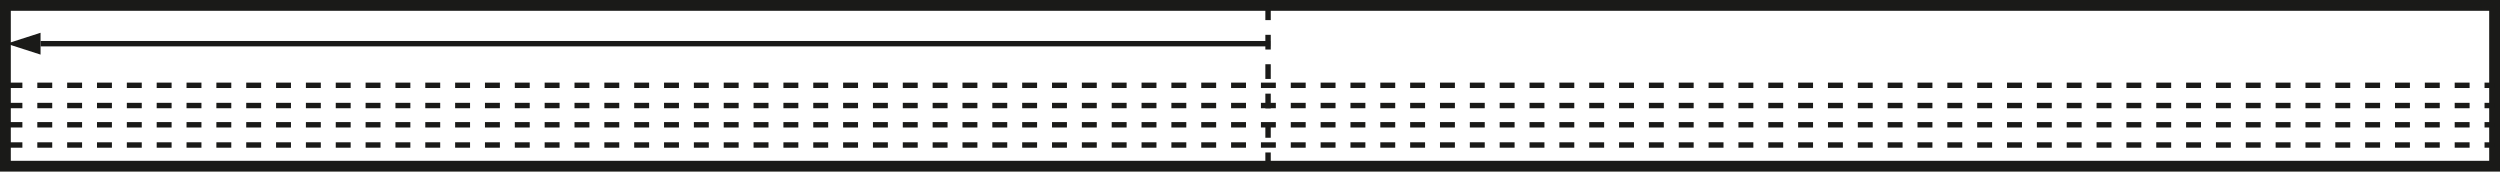
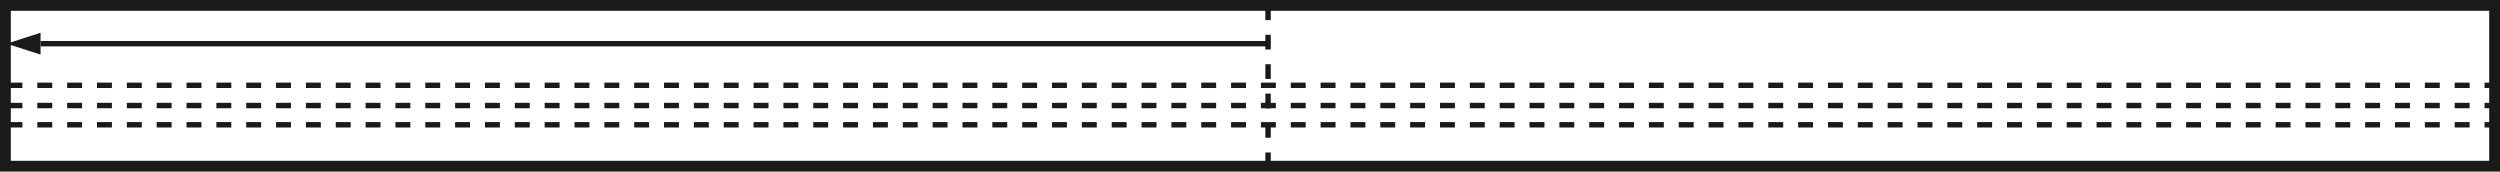
<svg xmlns="http://www.w3.org/2000/svg" id="Ebene_2" viewBox="0 0 231.2 15.87">
  <defs>
    <style>.cls-1{stroke-dasharray:0 0 1.36 1.36;}.cls-1,.cls-2,.cls-3{stroke-width:.5px;}.cls-1,.cls-2,.cls-3,.cls-4{fill:none;stroke:#1a1a18;}.cls-2{stroke-dasharray:0 0 1.38 1.38;}.cls-5{fill:#1a1a18;}</style>
  </defs>
  <g id="Ebene_1-2">
    <rect class="cls-4" x=".5" y=".5" width="230.2" height="14.87" />
    <line class="cls-3" x1="3.75" y1="4.04" x2="117.47" y2="4.04" />
    <polygon class="cls-5" points=".61 4.04 3.75 5.05 3.75 3.03 .61 4.04" />
    <line class="cls-2" x1=".69" y1="9.76" x2="230.7" y2="9.76" />
    <line class="cls-2" x1=".69" y1="11.54" x2="230.7" y2="11.54" />
-     <line class="cls-2" x1=".69" y1="13.41" x2="230.7" y2="13.41" />
    <line class="cls-1" x1="117.27" y1=".5" x2="117.27" y2="15.5" />
    <line class="cls-2" x1=".69" y1="7.89" x2="230.7" y2="7.89" />
  </g>
</svg>